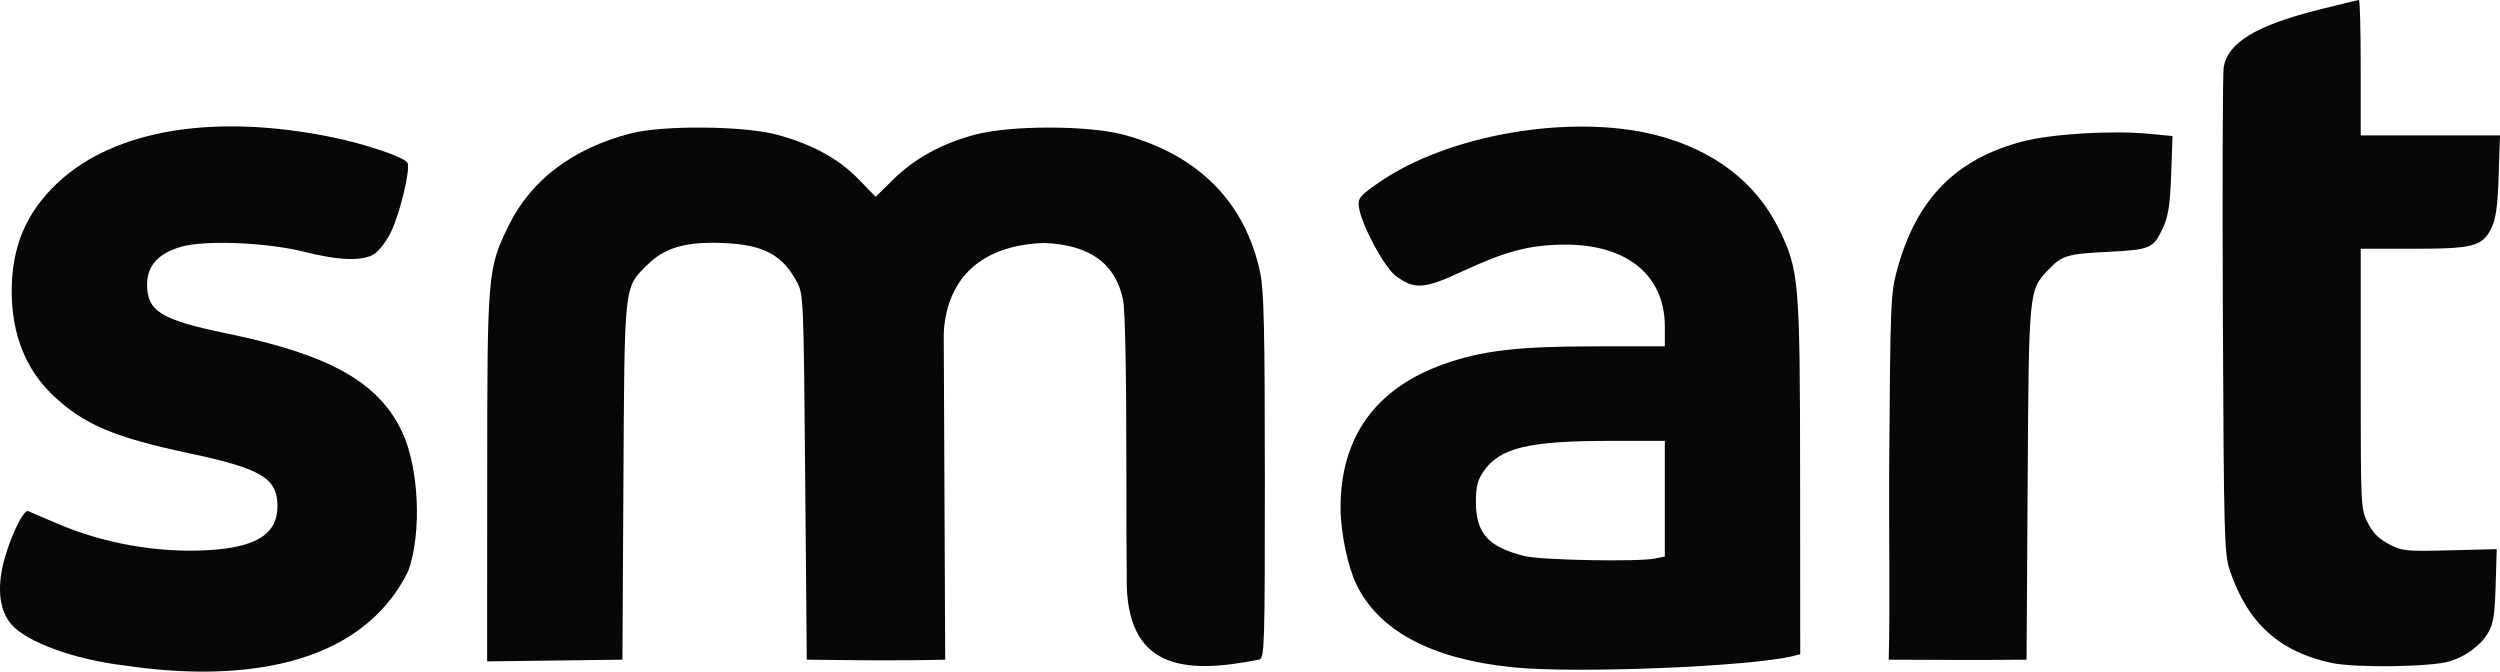
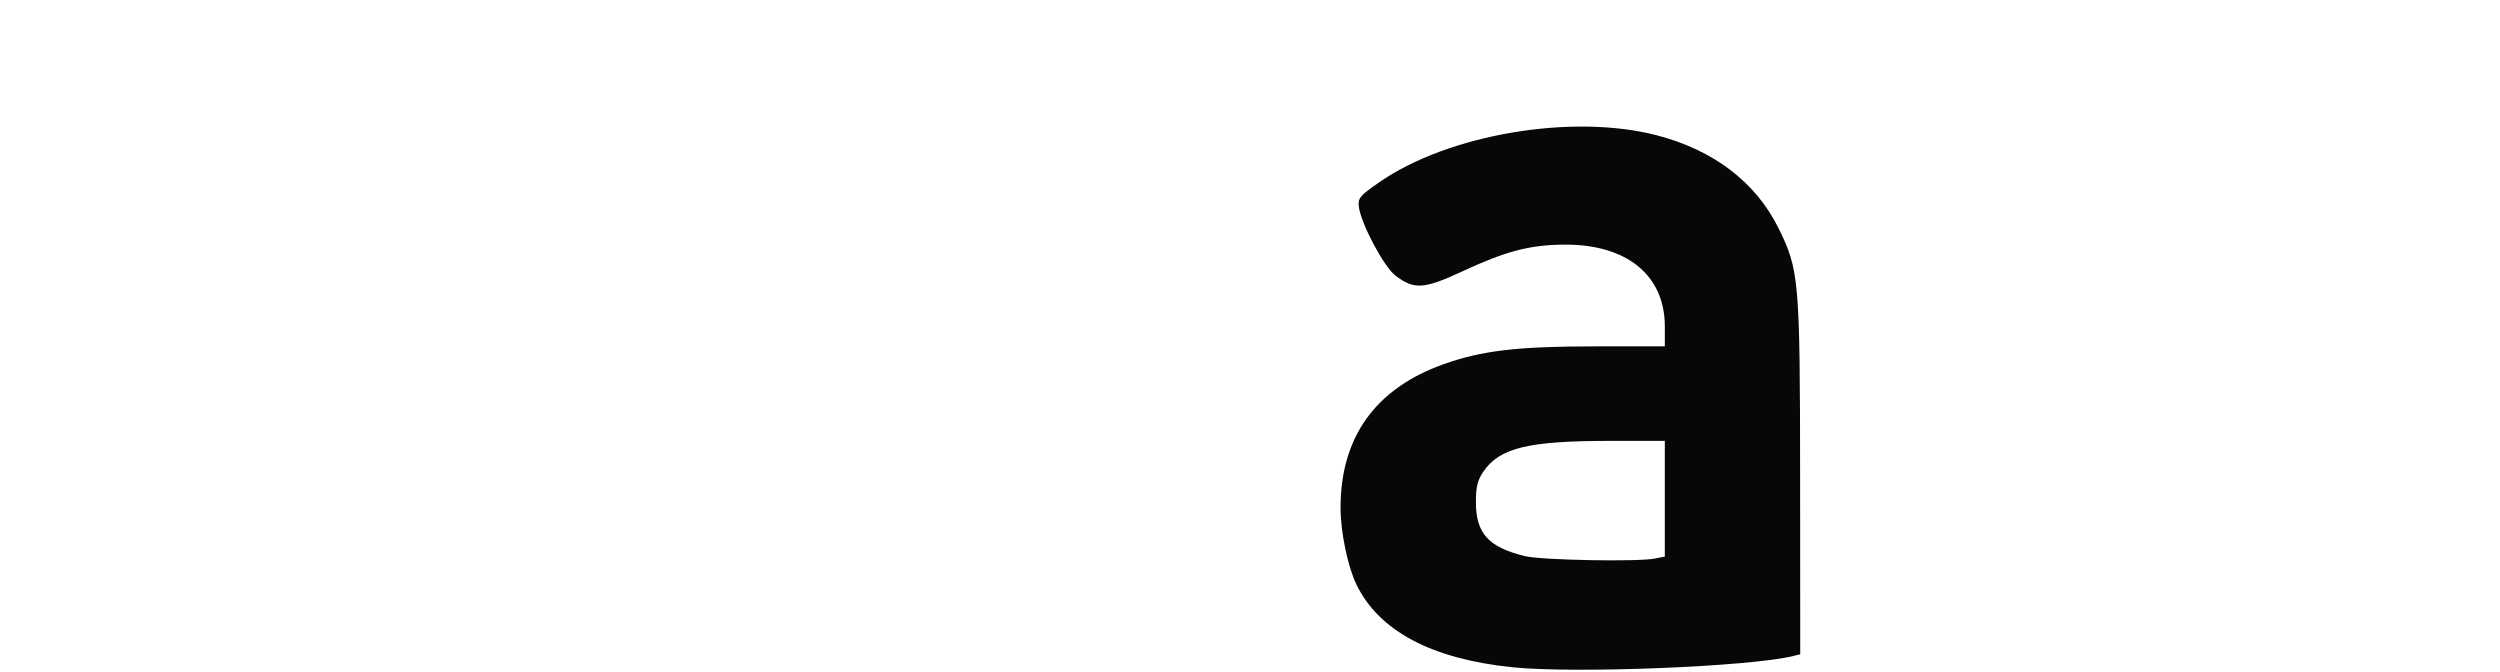
<svg xmlns="http://www.w3.org/2000/svg" xmlns:ns1="http://www.inkscape.org/namespaces/inkscape" xmlns:ns2="http://sodipodi.sourceforge.net/DTD/sodipodi-0.dtd" width="264.583mm" height="71.079mm" viewBox="0 0 264.583 71.079" version="1.1" id="svg8" ns1:version="1.3.2 (091e20e, 2023-11-25, custom)" ns2:docname="Smart Telecom (2019).svg">
  <defs id="defs2" />
  <ns2:namedview id="base" pagecolor="#ffffff" bordercolor="#666666" borderopacity="1.0" ns1:pageopacity="0.0" ns1:pageshadow="2" ns1:zoom="1" ns1:cx="465" ns1:cy="74" ns1:document-units="mm" ns1:current-layer="layer1" showgrid="false" showguides="true" ns1:guide-bbox="true" fit-margin-top="0" fit-margin-left="0" fit-margin-right="0" fit-margin-bottom="0" ns1:window-width="1920" ns1:window-height="1094" ns1:window-x="-11" ns1:window-y="-11" ns1:window-maximized="1" ns1:showpageshadow="2" ns1:pagecheckerboard="0" ns1:deskcolor="#d1d1d1" />
  <g ns1:label="Layer 1" ns1:groupmode="layer" id="layer1" transform="translate(505.332,-94.874)">
-     <path style="fill:#050708;fill-opacity:1;stroke-width:0.333" d="m -305.445,164.69 c 0.159,-5.173 0.014,-14.05 0.047,-19.716 0.124,-18.256 0.155,-19.038 0.859,-21.607 2.042,-7.446 6.191,-11.67 13.286,-13.528 3.009,-0.788 9.355,-1.179 13.239,-0.815 l 2.607,0.244 -0.143,4.05 c -0.111,3.125 -0.297,4.393 -0.818,5.55 -1.035,2.3 -1.331,2.434 -5.892,2.66 -4.287,0.213 -4.851,0.383 -6.292,1.898 -2.07,2.176 -2.062,2.103 -2.188,22.685 l -0.114,18.579 c -4.97,0.053 -9.912,0.015 -14.59,0 z" id="path6" />
-     <path style="fill:#050708;fill-opacity:1;stroke-width:0.333" d="m -386.087,155.821 c -0.038,-2.622 -0.037,-6.186 -0.037,-11.077 0,-10.49 -0.13,-17.12 -0.357,-18.178 -0.825,-3.845 -3.534,-5.783 -8.362,-5.979 -8.173,0.301 -10.419,5.354 -10.61,9.559 l 0.155,34.543 c -4.884,0.131 -9.767,0.06 -14.652,0 l -0.167,-19.328 c -0.164,-18.99 -0.179,-19.352 -0.884,-20.661 -1.535,-2.853 -3.5,-3.906 -7.649,-4.099 -4.077,-0.19 -6.343,0.46 -8.243,2.367 -2.403,2.411 -2.343,1.851 -2.46,22.894 l -0.105,18.829 c -4.773,0.06 -9.545,0.12 -14.318,0.18 l 0.006,-19.418 c 0.007,-21.811 0.037,-22.167 2.316,-26.79 2.343,-4.754 6.767,-8.083 12.841,-9.663 3.433,-0.893 12.006,-0.816 15.544,0.139 3.678,0.993 6.492,2.53 8.592,4.694 l 1.817,1.871 1.862,-1.833 c 2.249,-2.214 5.077,-3.773 8.571,-4.725 3.767,-1.027 12.109,-1.026 15.881,0.002 7.868,2.144 12.808,7.147 14.379,14.563 0.401,1.893 0.493,5.88 0.498,21.533 0.005,17.802 -0.036,19.225 -0.563,19.428 -8.117,1.639 -14.24,0.982 -14.057,-8.849 z" id="path4" />
-     <path style="fill:#050708;fill-opacity:1;stroke-width:0.333" d="m -258.523,165.044 c -5.581,-1.168 -8.965,-4.245 -10.836,-9.852 -0.568,-1.701 -0.62,-3.643 -0.721,-26.993 -0.06,-13.838 -0.02,-25.643 0.088,-26.234 0.481,-2.611 3.446,-4.398 10.066,-6.067 2.235,-0.563 4.147,-1.024 4.249,-1.024 0.102,0 0.186,3.224 0.186,7.165 v 7.165 h 7.371 7.371 l -0.141,4.249 c -0.108,3.251 -0.287,4.552 -0.763,5.54 -0.945,1.959 -1.885,2.208 -8.328,2.208 h -5.509 v 13.759 c 0,13.606 0.008,13.776 0.75,15.246 0.544,1.079 1.161,1.699 2.249,2.261 1.411,0.729 1.791,0.767 6.448,0.648 l 4.949,-0.126 -0.117,3.851 c -0.095,3.144 -0.242,4.065 -0.801,5.016 -0.786,1.338 -2.367,2.5 -4.108,3.02 -1.967,0.587 -9.887,0.695 -12.402,0.168 z" id="path3" />
-     <path style="fill:#050708;fill-opacity:1;stroke-width:0.333" d="m -492.098,165.314 c -5.391,-0.642 -10.457,-2.489 -12.065,-4.4 -1.127,-1.339 -1.448,-3.397 -0.926,-5.932 0.54,-2.619 2.193,-6.25 2.739,-6.016 0.231,0.099 1.62,0.694 3.087,1.323 4.901,2.1 10.576,3.107 15.872,2.815 5.263,-0.29 7.493,-1.737 7.424,-4.819 -0.063,-2.819 -1.805,-3.837 -9.274,-5.423 -8.045,-1.708 -11.195,-3.045 -14.474,-6.142 -2.888,-2.729 -4.379,-6.481 -4.379,-11.02 0,-4.747 1.537,-8.365 4.882,-11.494 6.005,-5.618 16.581,-7.364 29.072,-4.801 3.597,0.738 7.732,2.155 7.95,2.725 0.29,0.755 -0.828,5.387 -1.758,7.289 -0.462,0.944 -1.248,1.988 -1.748,2.32 -1.199,0.796 -3.73,0.725 -7.406,-0.207 -3.957,-1.003 -10.539,-1.275 -13.072,-0.538 -2.412,0.701 -3.591,2.012 -3.591,3.991 0,2.833 1.476,3.741 8.413,5.174 10.96,2.264 16.117,5.168 18.599,10.472 1.732,3.702 2.094,10.539 0.643,14.637 -5.143,10.55 -18.436,11.757 -29.987,10.046 z" id="path2" />
    <path style="fill:#050708;fill-opacity:1;stroke-width:0.333" d="m -345.301,165.49 c -8.541,-0.888 -14.097,-3.842 -16.477,-8.76 -0.918,-1.895 -1.672,-5.523 -1.679,-8.074 -0.021,-7.463 3.657,-12.63 10.825,-15.209 4.068,-1.463 7.862,-1.916 16.055,-1.916 h 7.439 v -2.101 c 0,-5.438 -4.039,-8.72 -10.666,-8.666 -3.637,0.029 -6.154,0.689 -10.71,2.806 -4.135,1.922 -5.147,1.987 -7.145,0.463 -1.23,-0.938 -3.687,-5.587 -3.867,-7.317 -0.092,-0.883 0.134,-1.149 2.188,-2.569 7.323,-5.062 20.369,-7.271 29.315,-4.963 6.019,1.553 10.498,4.959 12.903,9.814 2.199,4.438 2.287,5.458 2.3,26.576 l 0.012,18.543 -0.75,0.186 c -4.575,1.132 -23.146,1.873 -29.743,1.187 z m 15.121,-11.506 1.041,-0.208 v -6.123 -6.123 l -5.749,0.003 c -8.762,0.004 -11.76,0.737 -13.484,3.296 -0.588,0.873 -0.762,1.597 -0.761,3.166 0.002,3.325 1.312,4.779 5.164,5.731 1.751,0.433 11.962,0.625 13.788,0.26 z" id="path826" />
  </g>
</svg>